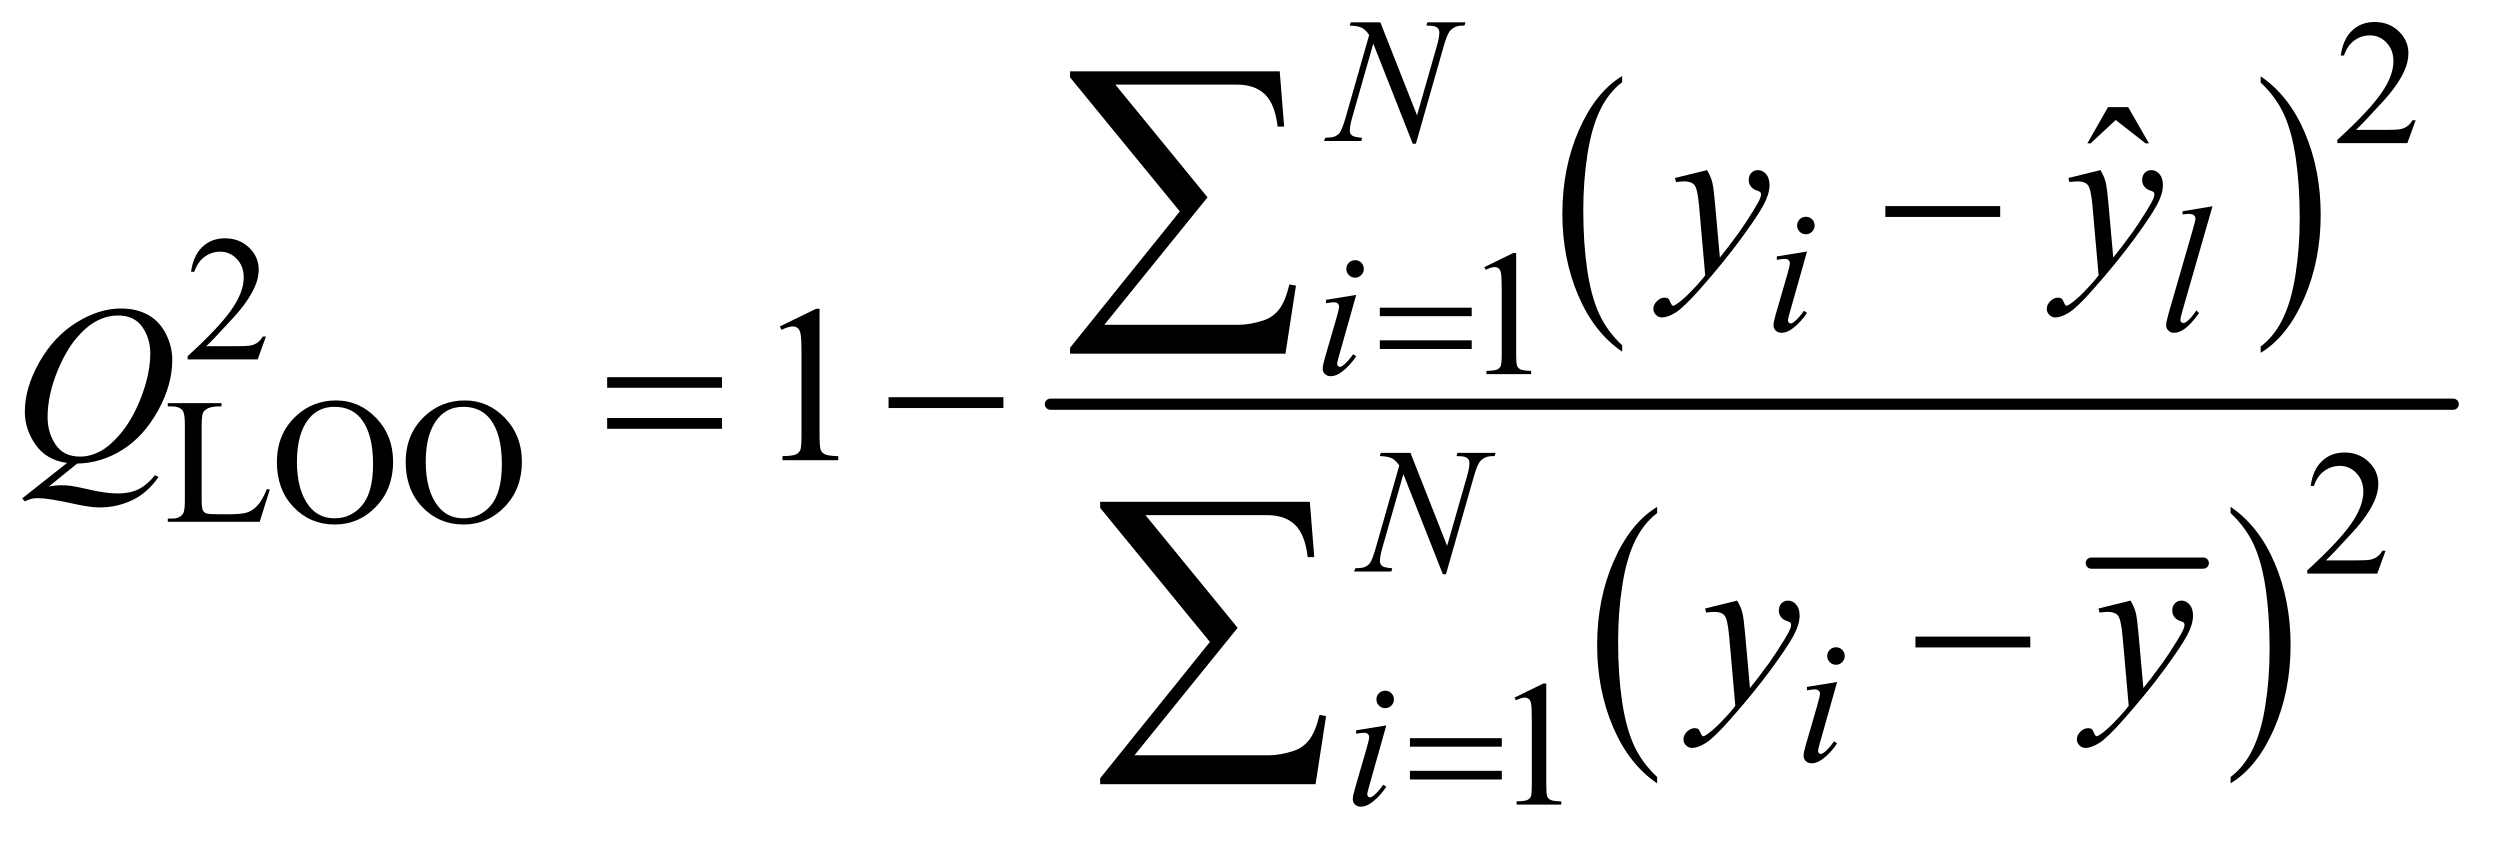
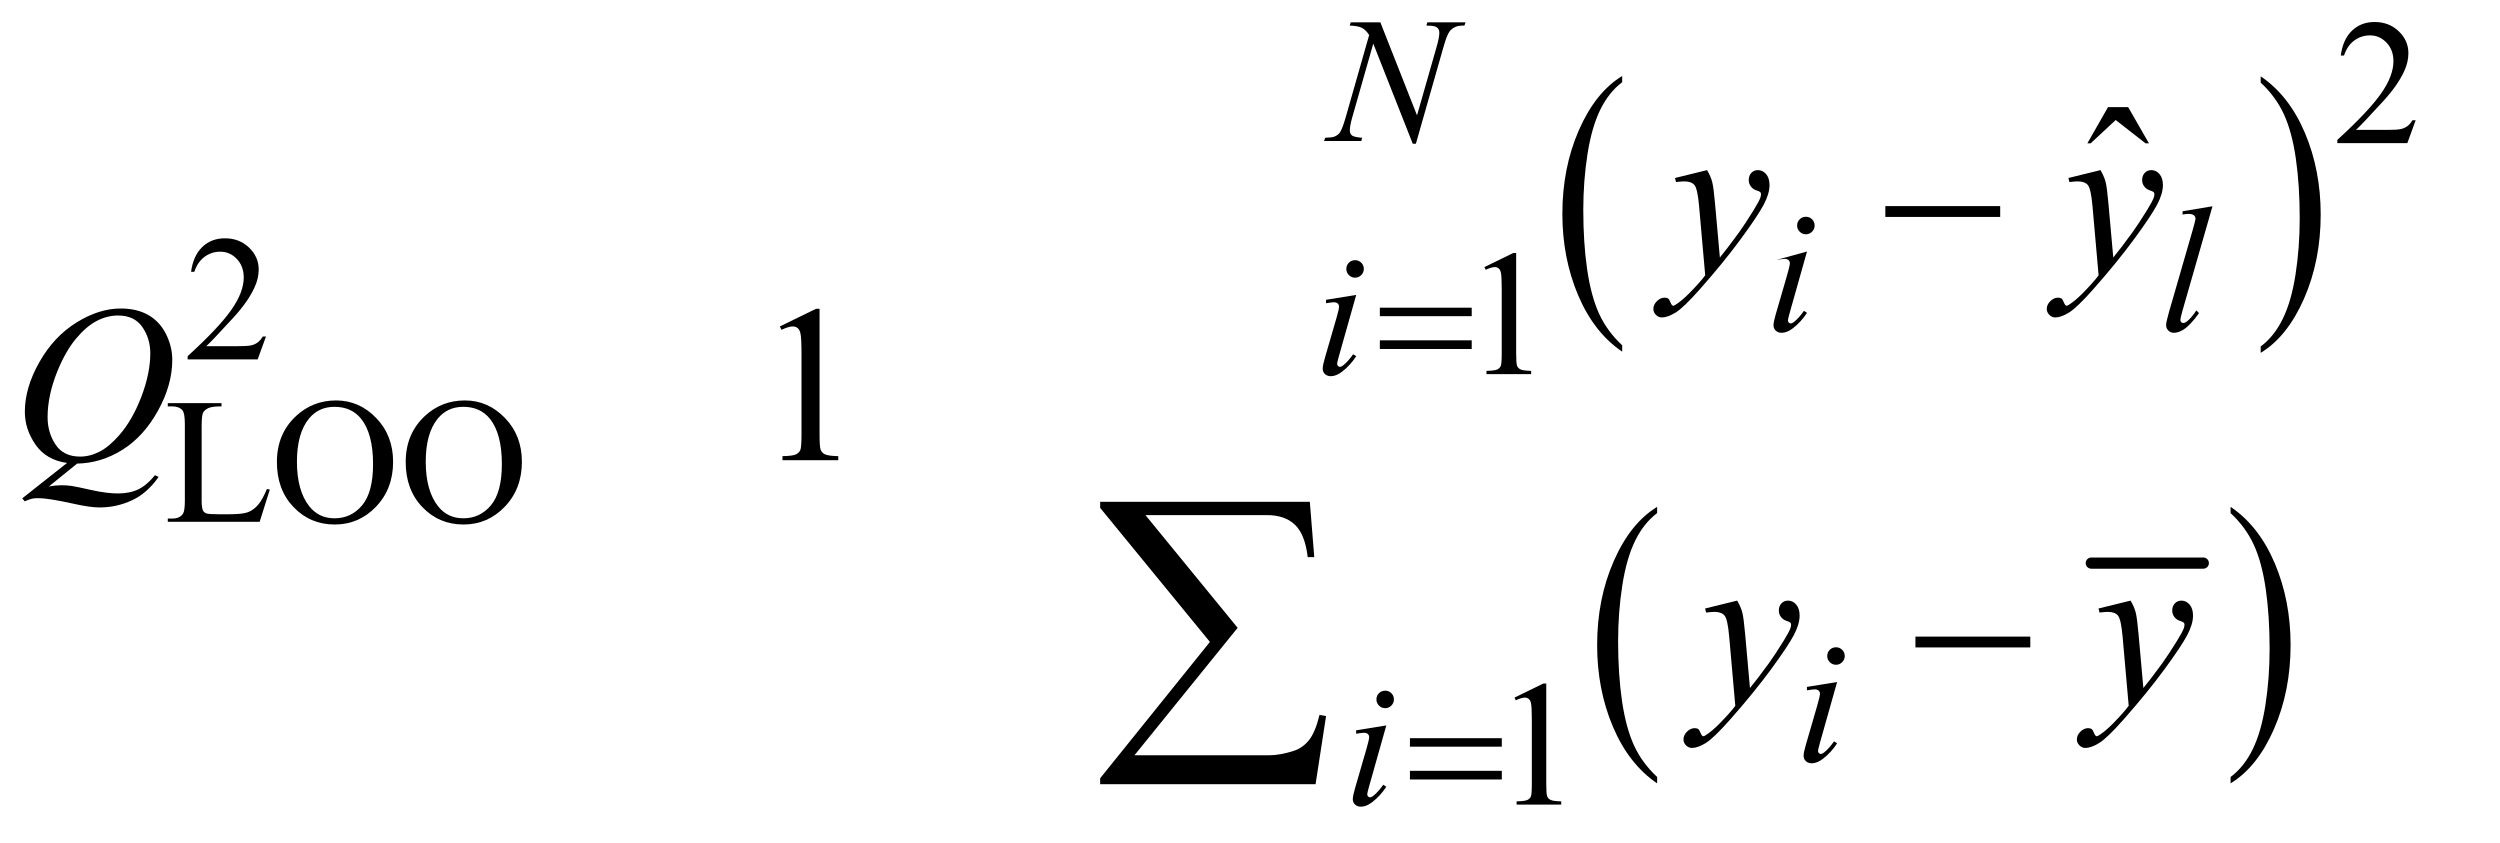
<svg xmlns="http://www.w3.org/2000/svg" stroke-dasharray="none" shape-rendering="auto" font-family="'Dialog'" text-rendering="auto" width="175" fill-opacity="1" color-interpolation="auto" color-rendering="auto" preserveAspectRatio="xMidYMid meet" font-size="12px" viewBox="0 0 175 59" fill="black" stroke="black" image-rendering="auto" stroke-miterlimit="10" stroke-linecap="square" stroke-linejoin="miter" font-style="normal" stroke-width="1" height="59" stroke-dashoffset="0" font-weight="normal" stroke-opacity="1">
  <defs id="genericDefs" />
  <g>
    <defs id="defs1">
      <clipPath clipPathUnits="userSpaceOnUse" id="clipPath1">
        <path d="M1.008 2.443 L111.959 2.443 L111.959 39.53 L1.008 39.53 L1.008 2.443 Z" />
      </clipPath>
      <clipPath clipPathUnits="userSpaceOnUse" id="clipPath2">
        <path d="M32.207 78.051 L32.207 1262.949 L3576.949 1262.949 L3576.949 78.051 Z" />
      </clipPath>
    </defs>
    <g transform="scale(1.576,1.576) translate(-1.008,-2.443) matrix(0.031,0,0,0.031,0,0)">
      <path d="M2356.75 573.547 L2356.75 582.672 Q2316.234 555.125 2293.641 501.828 Q2271.047 448.531 2271.047 385.156 Q2271.047 319.25 2294.797 265.109 Q2318.547 210.969 2356.75 187.656 L2356.75 196.562 Q2337.641 210.969 2325.375 235.984 Q2313.109 260.984 2307.062 299.453 Q2301.016 337.906 2301.016 379.656 Q2301.016 426.906 2306.594 465.062 Q2312.188 503.203 2323.672 528.312 Q2335.156 553.422 2356.75 573.547 Z" stroke="none" clip-path="url(#clipPath2)" />
    </g>
    <g transform="matrix(0.049,0,0,0.049,-1.589,-3.85)">
      <path d="M3261.984 196.562 L3261.984 187.656 Q3302.516 215 3325.109 268.297 Q3347.703 321.594 3347.703 384.953 Q3347.703 450.859 3323.938 505.109 Q3300.188 559.359 3261.984 582.672 L3261.984 573.547 Q3281.234 559.141 3293.5 534.125 Q3305.781 509.125 3311.75 470.781 Q3317.734 432.422 3317.734 390.453 Q3317.734 343.422 3312.219 305.172 Q3306.703 266.906 3295.141 241.797 Q3283.578 216.688 3261.984 196.562 Z" stroke="none" clip-path="url(#clipPath2)" />
    </g>
    <g stroke-width="16" transform="matrix(0.049,0,0,0.049,-1.589,-3.85)" stroke-linejoin="round" stroke-linecap="round">
      <line y2="883" fill="none" x1="3020" clip-path="url(#clipPath2)" x2="3180" y1="883" />
    </g>
    <g transform="matrix(0.049,0,0,0.049,-1.589,-3.85)">
      <path d="M2399.75 1188.547 L2399.75 1197.672 Q2359.234 1170.125 2336.641 1116.828 Q2314.047 1063.531 2314.047 1000.156 Q2314.047 934.25 2337.797 880.109 Q2361.547 825.969 2399.75 802.656 L2399.75 811.562 Q2380.641 825.969 2368.375 850.984 Q2356.109 875.984 2350.062 914.453 Q2344.016 952.906 2344.016 994.656 Q2344.016 1041.906 2349.594 1080.062 Q2355.188 1118.203 2366.672 1143.312 Q2378.156 1168.422 2399.75 1188.547 Z" stroke="none" clip-path="url(#clipPath2)" />
    </g>
    <g transform="matrix(0.049,0,0,0.049,-1.589,-3.85)">
      <path d="M3218.984 811.562 L3218.984 802.656 Q3259.516 830 3282.109 883.297 Q3304.703 936.594 3304.703 999.953 Q3304.703 1065.859 3280.938 1120.109 Q3257.188 1174.359 3218.984 1197.672 L3218.984 1188.547 Q3238.234 1174.141 3250.5 1149.125 Q3262.781 1124.125 3268.75 1085.781 Q3274.734 1047.422 3274.734 1005.453 Q3274.734 958.422 3269.219 920.172 Q3263.703 881.906 3252.141 856.797 Q3240.578 831.688 3218.984 811.562 Z" stroke="none" clip-path="url(#clipPath2)" />
    </g>
    <g stroke-width="16" transform="matrix(0.049,0,0,0.049,-1.589,-3.85)" stroke-linejoin="round" stroke-linecap="round">
-       <line y2="656" fill="none" x1="1533" clip-path="url(#clipPath2)" x2="3537" y1="656" />
-     </g>
+       </g>
    <g transform="matrix(0.049,0,0,0.049,-1.589,-3.85)">
      <path d="M3483.375 250.375 L3471.5 283 L3371.5 283 L3371.5 278.375 Q3415.625 238.125 3433.625 212.625 Q3451.625 187.125 3451.625 166 Q3451.625 149.875 3441.75 139.5 Q3431.875 129.125 3418.125 129.125 Q3405.625 129.125 3395.688 136.438 Q3385.75 143.75 3381 157.875 L3376.375 157.875 Q3379.5 134.75 3392.438 122.375 Q3405.375 110 3424.75 110 Q3445.375 110 3459.188 123.25 Q3473 136.5 3473 154.5 Q3473 167.375 3467 180.25 Q3457.75 200.5 3437 223.125 Q3405.875 257.125 3398.125 264.125 L3442.375 264.125 Q3455.875 264.125 3461.312 263.125 Q3466.75 262.125 3471.125 259.062 Q3475.5 256 3478.75 250.375 L3483.375 250.375 Z" stroke="none" clip-path="url(#clipPath2)" />
    </g>
    <g transform="matrix(0.049,0,0,0.049,-1.589,-3.85)">
      <path d="M412.375 559.375 L400.5 592 L300.5 592 L300.5 587.375 Q344.625 547.125 362.625 521.625 Q380.625 496.125 380.625 475 Q380.625 458.875 370.75 448.5 Q360.875 438.125 347.125 438.125 Q334.625 438.125 324.688 445.438 Q314.75 452.75 310 466.875 L305.375 466.875 Q308.5 443.75 321.438 431.375 Q334.375 419 353.75 419 Q374.375 419 388.188 432.25 Q402 445.5 402 463.5 Q402 476.375 396 489.25 Q386.75 509.5 366 532.125 Q334.875 566.125 327.125 573.125 L371.375 573.125 Q384.875 573.125 390.312 572.125 Q395.75 571.125 400.125 568.062 Q404.5 565 407.75 559.375 L412.375 559.375 Z" stroke="none" clip-path="url(#clipPath2)" />
    </g>
    <g transform="matrix(0.049,0,0,0.049,-1.589,-3.85)">
      <path d="M2153 460.125 L2194.25 440 L2198.375 440 L2198.375 583.125 Q2198.375 597.375 2199.562 600.875 Q2200.75 604.375 2204.5 606.25 Q2208.25 608.125 2219.75 608.375 L2219.75 613 L2156 613 L2156 608.375 Q2168 608.125 2171.5 606.312 Q2175 604.5 2176.375 601.438 Q2177.75 598.375 2177.75 583.125 L2177.75 491.625 Q2177.75 473.125 2176.5 467.875 Q2175.625 463.875 2173.312 462 Q2171 460.125 2167.75 460.125 Q2163.125 460.125 2154.875 464 L2153 460.125 Z" stroke="none" clip-path="url(#clipPath2)" />
    </g>
    <g transform="matrix(0.049,0,0,0.049,-1.589,-3.85)">
      <path d="M413.75 777.125 L417.875 778 L403.375 824 L272.125 824 L272.125 819.375 L278.5 819.375 Q289.25 819.375 293.875 812.375 Q296.5 808.375 296.5 793.875 L296.5 684.5 Q296.5 668.625 293 664.625 Q288.125 659.125 278.5 659.125 L272.125 659.125 L272.125 654.5 L348.875 654.5 L348.875 659.125 Q335.375 659 329.938 661.625 Q324.5 664.25 322.5 668.25 Q320.5 672.25 320.5 687.375 L320.5 793.875 Q320.5 804.25 322.5 808.125 Q324 810.75 327.125 812 Q330.25 813.25 346.625 813.25 L359 813.25 Q378.5 813.25 386.375 810.375 Q394.25 807.5 400.75 800.188 Q407.25 792.875 413.75 777.125 ZM512.625 650.625 Q545.625 650.625 569.812 675.688 Q594 700.75 594 738.25 Q594 776.875 569.625 802.375 Q545.25 827.875 510.625 827.875 Q475.625 827.875 451.812 803 Q428 778.125 428 738.625 Q428 698.25 455.5 672.75 Q479.375 650.625 512.625 650.625 ZM510.25 659.75 Q487.5 659.75 473.75 676.625 Q456.625 697.625 456.625 738.125 Q456.625 779.625 474.375 802 Q488 819 510.375 819 Q534.25 819 549.812 800.375 Q565.375 781.75 565.375 741.625 Q565.375 698.125 548.25 676.75 Q534.5 659.75 510.25 659.75 ZM696.625 650.625 Q729.625 650.625 753.812 675.688 Q778 700.75 778 738.25 Q778 776.875 753.625 802.375 Q729.25 827.875 694.625 827.875 Q659.625 827.875 635.812 803 Q612 778.125 612 738.625 Q612 698.25 639.5 672.75 Q663.375 650.625 696.625 650.625 ZM694.25 659.75 Q671.5 659.75 657.75 676.625 Q640.625 697.625 640.625 738.125 Q640.625 779.625 658.375 802 Q672 819 694.375 819 Q718.25 819 733.812 800.375 Q749.375 781.75 749.375 741.625 Q749.375 698.125 732.25 676.75 Q718.5 659.75 694.25 659.75 Z" stroke="none" clip-path="url(#clipPath2)" />
    </g>
    <g transform="matrix(0.049,0,0,0.049,-1.589,-3.85)">
-       <path d="M3440.375 865.375 L3428.5 898 L3328.5 898 L3328.5 893.375 Q3372.625 853.125 3390.625 827.625 Q3408.625 802.125 3408.625 781 Q3408.625 764.875 3398.75 754.5 Q3388.875 744.125 3375.125 744.125 Q3362.625 744.125 3352.688 751.438 Q3342.75 758.75 3338 772.875 L3333.375 772.875 Q3336.5 749.75 3349.438 737.375 Q3362.375 725 3381.75 725 Q3402.375 725 3416.188 738.25 Q3430 751.5 3430 769.5 Q3430 782.375 3424 795.25 Q3414.75 815.5 3394 838.125 Q3362.875 872.125 3355.125 879.125 L3399.375 879.125 Q3412.875 879.125 3418.312 878.125 Q3423.75 877.125 3428.125 874.062 Q3432.5 871 3435.75 865.375 L3440.375 865.375 Z" stroke="none" clip-path="url(#clipPath2)" />
-     </g>
+       </g>
    <g transform="matrix(0.049,0,0,0.049,-1.589,-3.85)">
      <path d="M2196 1075.125 L2237.25 1055 L2241.375 1055 L2241.375 1198.125 Q2241.375 1212.375 2242.562 1215.875 Q2243.75 1219.375 2247.5 1221.25 Q2251.25 1223.125 2262.75 1223.375 L2262.75 1228 L2199 1228 L2199 1223.375 Q2211 1223.125 2214.5 1221.312 Q2218 1219.5 2219.375 1216.438 Q2220.75 1213.375 2220.75 1198.125 L2220.75 1106.625 Q2220.75 1088.125 2219.5 1082.875 Q2218.625 1078.875 2216.312 1077 Q2214 1075.125 2210.75 1075.125 Q2206.125 1075.125 2197.875 1079 L2196 1075.125 Z" stroke="none" clip-path="url(#clipPath2)" />
    </g>
    <g transform="matrix(0.049,0,0,0.049,-1.589,-3.85)">
      <path d="M3043.906 231.594 L3072.656 231.594 L3102.344 283.312 L3097.5 283.312 L3054.844 250.031 L3019.062 283.312 L3014.375 283.312 L3043.906 231.594 Z" stroke="none" clip-path="url(#clipPath2)" />
    </g>
    <g transform="matrix(0.049,0,0,0.049,-1.589,-3.85)">
      <path d="M1146.5 544.906 L1198.062 519.75 L1203.219 519.75 L1203.219 698.656 Q1203.219 716.469 1204.703 720.844 Q1206.188 725.219 1210.875 727.562 Q1215.562 729.906 1229.938 730.219 L1229.938 736 L1150.25 736 L1150.25 730.219 Q1165.25 729.906 1169.625 727.641 Q1174 725.375 1175.719 721.547 Q1177.438 717.719 1177.438 698.656 L1177.438 584.281 Q1177.438 561.156 1175.875 554.594 Q1174.781 549.594 1171.891 547.25 Q1169 544.906 1164.938 544.906 Q1159.156 544.906 1148.844 549.75 L1146.5 544.906 Z" stroke="none" clip-path="url(#clipPath2)" />
    </g>
    <g transform="matrix(0.049,0,0,0.049,-1.589,-3.85)">
      <path d="M2004.375 110.5 L2056.75 243.375 L2085.125 144.125 Q2088.625 131.875 2088.625 125.125 Q2088.625 120.5 2085.375 117.875 Q2082.125 115.25 2073.25 115.25 Q2071.75 115.25 2070.125 115.125 L2071.5 110.5 L2126 110.5 L2124.5 115.125 Q2116 115 2111.875 116.875 Q2106 119.5 2103.125 123.625 Q2099.125 129.5 2095 144.125 L2055.125 283.875 L2050.625 283.875 L1994.25 140.875 L1964.125 246.5 Q1960.75 258.5 1960.75 264.875 Q1960.75 269.625 1963.812 272.062 Q1966.875 274.5 1978.375 275.375 L1977.125 280 L1923.875 280 L1925.625 275.375 Q1935.625 275.125 1939 273.625 Q1944.125 271.375 1946.625 267.75 Q1950.25 262.25 1954.75 246.5 L1988.375 128.625 Q1983.5 121.125 1977.938 118.312 Q1972.375 115.5 1960.625 115.125 L1962 110.5 L2004.375 110.5 Z" stroke="none" clip-path="url(#clipPath2)" />
    </g>
    <g transform="matrix(0.049,0,0,0.049,-1.589,-3.85)">
-       <path d="M2612.25 388.25 Q2617.5 388.25 2621.125 391.875 Q2624.75 395.5 2624.75 400.75 Q2624.75 405.875 2621.062 409.562 Q2617.375 413.25 2612.25 413.25 Q2607.125 413.25 2603.438 409.562 Q2599.75 405.875 2599.75 400.75 Q2599.75 395.5 2603.375 391.875 Q2607 388.25 2612.25 388.25 ZM2613.875 437.875 L2589.125 525.5 Q2586.625 534.375 2586.625 536.125 Q2586.625 538.125 2587.812 539.375 Q2589 540.625 2590.625 540.625 Q2592.5 540.625 2595.125 538.625 Q2602.25 533 2609.5 522.625 L2613.875 525.5 Q2605.375 538.5 2593.875 547.375 Q2585.375 554 2577.625 554 Q2572.5 554 2569.25 550.938 Q2566 547.875 2566 543.25 Q2566 538.625 2569.125 527.875 L2585.375 471.875 Q2589.375 458.125 2589.375 454.625 Q2589.375 451.875 2587.438 450.125 Q2585.5 448.375 2582.125 448.375 Q2579.375 448.375 2570.75 449.75 L2570.75 444.875 L2613.875 437.875 ZM3193.125 373.25 L3150.375 522 Q3147.25 533.125 3147.25 535.625 Q3147.25 537.5 3148.438 538.75 Q3149.625 540 3151.375 540 Q3153.75 540 3156.5 537.875 Q3163 532.75 3170.125 522 L3173.875 525.875 Q3162 542.625 3152 549.25 Q3144.625 554 3138 554 Q3133.25 554 3130.062 550.75 Q3126.875 547.5 3126.875 543.25 Q3126.875 538.75 3130.875 524.75 L3164.75 407.5 Q3168.875 393.125 3168.875 391 Q3168.875 388 3166.5 386.062 Q3164.125 384.125 3159.125 384.125 Q3156.25 384.125 3150.375 385 L3150.375 380.375 L3193.125 373.25 Z" stroke="none" clip-path="url(#clipPath2)" />
+       <path d="M2612.25 388.25 Q2617.5 388.25 2621.125 391.875 Q2624.75 395.5 2624.75 400.75 Q2624.75 405.875 2621.062 409.562 Q2617.375 413.25 2612.25 413.25 Q2607.125 413.25 2603.438 409.562 Q2599.75 405.875 2599.75 400.75 Q2599.75 395.5 2603.375 391.875 Q2607 388.25 2612.25 388.25 ZM2613.875 437.875 L2589.125 525.5 Q2586.625 534.375 2586.625 536.125 Q2586.625 538.125 2587.812 539.375 Q2589 540.625 2590.625 540.625 Q2592.5 540.625 2595.125 538.625 Q2602.25 533 2609.5 522.625 L2613.875 525.5 Q2605.375 538.5 2593.875 547.375 Q2585.375 554 2577.625 554 Q2572.5 554 2569.25 550.938 Q2566 547.875 2566 543.25 Q2566 538.625 2569.125 527.875 L2585.375 471.875 Q2589.375 458.125 2589.375 454.625 Q2589.375 451.875 2587.438 450.125 Q2585.5 448.375 2582.125 448.375 Q2579.375 448.375 2570.75 449.75 L2613.875 437.875 ZM3193.125 373.25 L3150.375 522 Q3147.25 533.125 3147.25 535.625 Q3147.25 537.5 3148.438 538.75 Q3149.625 540 3151.375 540 Q3153.75 540 3156.5 537.875 Q3163 532.75 3170.125 522 L3173.875 525.875 Q3162 542.625 3152 549.25 Q3144.625 554 3138 554 Q3133.25 554 3130.062 550.75 Q3126.875 547.5 3126.875 543.25 Q3126.875 538.75 3130.875 524.75 L3164.75 407.5 Q3168.875 393.125 3168.875 391 Q3168.875 388 3166.5 386.062 Q3164.125 384.125 3159.125 384.125 Q3156.25 384.125 3150.375 385 L3150.375 380.375 L3193.125 373.25 Z" stroke="none" clip-path="url(#clipPath2)" />
    </g>
    <g transform="matrix(0.049,0,0,0.049,-1.589,-3.85)">
      <path d="M1968.25 450.25 Q1973.5 450.25 1977.125 453.875 Q1980.75 457.5 1980.75 462.75 Q1980.75 467.875 1977.062 471.562 Q1973.375 475.25 1968.25 475.25 Q1963.125 475.25 1959.438 471.562 Q1955.75 467.875 1955.75 462.75 Q1955.75 457.5 1959.375 453.875 Q1963 450.25 1968.25 450.25 ZM1969.875 499.875 L1945.125 587.5 Q1942.625 596.375 1942.625 598.125 Q1942.625 600.125 1943.812 601.375 Q1945 602.625 1946.625 602.625 Q1948.5 602.625 1951.125 600.625 Q1958.25 595 1965.5 584.625 L1969.875 587.5 Q1961.375 600.5 1949.875 609.375 Q1941.375 616 1933.625 616 Q1928.5 616 1925.25 612.938 Q1922 609.875 1922 605.25 Q1922 600.625 1925.125 589.875 L1941.375 533.875 Q1945.375 520.125 1945.375 516.625 Q1945.375 513.875 1943.438 512.125 Q1941.5 510.375 1938.125 510.375 Q1935.375 510.375 1926.75 511.75 L1926.75 506.875 L1969.875 499.875 Z" stroke="none" clip-path="url(#clipPath2)" />
    </g>
    <g transform="matrix(0.049,0,0,0.049,-1.589,-3.85)">
-       <path d="M2047.375 725.5 L2099.75 858.375 L2128.125 759.125 Q2131.625 746.875 2131.625 740.125 Q2131.625 735.5 2128.375 732.875 Q2125.125 730.25 2116.25 730.25 Q2114.75 730.25 2113.125 730.125 L2114.5 725.5 L2169 725.5 L2167.5 730.125 Q2159 730 2154.875 731.875 Q2149 734.5 2146.125 738.625 Q2142.125 744.5 2138 759.125 L2098.125 898.875 L2093.625 898.875 L2037.25 755.875 L2007.125 861.5 Q2003.75 873.5 2003.75 879.875 Q2003.75 884.625 2006.812 887.062 Q2009.875 889.5 2021.375 890.375 L2020.125 895 L1966.875 895 L1968.625 890.375 Q1978.625 890.125 1982 888.625 Q1987.125 886.375 1989.625 882.75 Q1993.25 877.25 1997.75 861.5 L2031.375 743.625 Q2026.5 736.125 2020.938 733.312 Q2015.375 730.5 2003.625 730.125 L2005 725.5 L2047.375 725.5 Z" stroke="none" clip-path="url(#clipPath2)" />
-     </g>
+       </g>
    <g transform="matrix(0.049,0,0,0.049,-1.589,-3.85)">
      <path d="M2655.25 1003.25 Q2660.5 1003.25 2664.125 1006.875 Q2667.75 1010.5 2667.75 1015.75 Q2667.75 1020.875 2664.062 1024.562 Q2660.375 1028.25 2655.25 1028.25 Q2650.125 1028.25 2646.438 1024.562 Q2642.75 1020.875 2642.75 1015.75 Q2642.75 1010.5 2646.375 1006.875 Q2650 1003.25 2655.25 1003.25 ZM2656.875 1052.875 L2632.125 1140.5 Q2629.625 1149.375 2629.625 1151.125 Q2629.625 1153.125 2630.812 1154.375 Q2632 1155.625 2633.625 1155.625 Q2635.5 1155.625 2638.125 1153.625 Q2645.25 1148 2652.5 1137.625 L2656.875 1140.5 Q2648.375 1153.5 2636.875 1162.375 Q2628.375 1169 2620.625 1169 Q2615.5 1169 2612.25 1165.938 Q2609 1162.875 2609 1158.25 Q2609 1153.625 2612.125 1142.875 L2628.375 1086.875 Q2632.375 1073.125 2632.375 1069.625 Q2632.375 1066.875 2630.438 1065.125 Q2628.5 1063.375 2625.125 1063.375 Q2622.375 1063.375 2613.75 1064.75 L2613.75 1059.875 L2656.875 1052.875 Z" stroke="none" clip-path="url(#clipPath2)" />
    </g>
    <g transform="matrix(0.049,0,0,0.049,-1.589,-3.85)">
      <path d="M2011.25 1065.25 Q2016.5 1065.25 2020.125 1068.875 Q2023.75 1072.5 2023.75 1077.75 Q2023.75 1082.875 2020.062 1086.562 Q2016.375 1090.25 2011.25 1090.25 Q2006.125 1090.25 2002.438 1086.562 Q1998.75 1082.875 1998.75 1077.75 Q1998.75 1072.5 2002.375 1068.875 Q2006 1065.25 2011.25 1065.25 ZM2012.875 1114.875 L1988.125 1202.5 Q1985.625 1211.375 1985.625 1213.125 Q1985.625 1215.125 1986.812 1216.375 Q1988 1217.625 1989.625 1217.625 Q1991.5 1217.625 1994.125 1215.625 Q2001.25 1210 2008.5 1199.625 L2012.875 1202.5 Q2004.375 1215.5 1992.875 1224.375 Q1984.375 1231 1976.625 1231 Q1971.5 1231 1968.25 1227.938 Q1965 1224.875 1965 1220.25 Q1965 1215.625 1968.125 1204.875 L1984.375 1148.875 Q1988.375 1135.125 1988.375 1131.625 Q1988.375 1128.875 1986.438 1127.125 Q1984.5 1125.375 1981.125 1125.375 Q1978.375 1125.375 1969.75 1126.75 L1969.75 1121.875 L2012.875 1114.875 Z" stroke="none" clip-path="url(#clipPath2)" />
    </g>
    <g transform="matrix(0.049,0,0,0.049,-1.589,-3.85)">
      <path d="M2471.094 321.594 Q2476.406 330.656 2478.438 338.547 Q2480.469 346.438 2482.5 369.562 L2489.375 446.438 Q2498.75 435.188 2516.562 410.812 Q2525.156 398.938 2537.812 378.469 Q2545.469 365.969 2547.188 360.969 Q2548.125 358.469 2548.125 355.812 Q2548.125 354.094 2547.031 353 Q2545.938 351.906 2541.328 350.422 Q2536.719 348.938 2533.672 344.953 Q2530.625 340.969 2530.625 335.812 Q2530.625 329.406 2534.375 325.5 Q2538.125 321.594 2543.75 321.594 Q2550.625 321.594 2555.469 327.297 Q2560.312 333 2560.312 343 Q2560.312 355.344 2551.875 371.203 Q2543.438 387.062 2519.375 419.875 Q2495.312 452.688 2461.094 491.438 Q2437.5 518.156 2426.094 525.109 Q2414.688 532.062 2406.562 532.062 Q2401.719 532.062 2398.047 528.391 Q2394.375 524.719 2394.375 519.875 Q2394.375 513.781 2399.453 508.781 Q2404.531 503.781 2410.469 503.781 Q2413.594 503.781 2415.625 505.188 Q2416.875 505.969 2418.359 509.641 Q2419.844 513.312 2421.094 514.562 Q2421.875 515.344 2422.969 515.344 Q2423.906 515.344 2426.25 513.781 Q2434.844 508.469 2446.25 496.906 Q2461.25 481.594 2468.438 471.906 L2459.688 372.844 Q2457.5 348.312 2453.125 343 Q2448.75 337.688 2438.438 337.688 Q2435.156 337.688 2426.719 338.625 L2425.312 332.844 L2471.094 321.594 ZM3033.094 321.594 Q3038.406 330.656 3040.438 338.547 Q3042.469 346.438 3044.5 369.562 L3051.375 446.438 Q3060.75 435.188 3078.562 410.812 Q3087.156 398.938 3099.812 378.469 Q3107.469 365.969 3109.188 360.969 Q3110.125 358.469 3110.125 355.812 Q3110.125 354.094 3109.031 353 Q3107.938 351.906 3103.328 350.422 Q3098.719 348.938 3095.672 344.953 Q3092.625 340.969 3092.625 335.812 Q3092.625 329.406 3096.375 325.5 Q3100.125 321.594 3105.75 321.594 Q3112.625 321.594 3117.469 327.297 Q3122.312 333 3122.312 343 Q3122.312 355.344 3113.875 371.203 Q3105.438 387.062 3081.375 419.875 Q3057.312 452.688 3023.094 491.438 Q2999.5 518.156 2988.094 525.109 Q2976.688 532.062 2968.562 532.062 Q2963.719 532.062 2960.047 528.391 Q2956.375 524.719 2956.375 519.875 Q2956.375 513.781 2961.453 508.781 Q2966.531 503.781 2972.469 503.781 Q2975.594 503.781 2977.625 505.188 Q2978.875 505.969 2980.359 509.641 Q2981.844 513.312 2983.094 514.562 Q2983.875 515.344 2984.969 515.344 Q2985.906 515.344 2988.25 513.781 Q2996.844 508.469 3008.25 496.906 Q3023.25 481.594 3030.438 471.906 L3021.688 372.844 Q3019.5 348.312 3015.125 343 Q3010.75 337.688 3000.438 337.688 Q2997.156 337.688 2988.719 338.625 L2987.312 332.844 L3033.094 321.594 Z" stroke="none" clip-path="url(#clipPath2)" />
    </g>
    <g transform="matrix(0.049,0,0,0.049,-1.589,-3.85)">
      <path d="M142.594 740.844 L102.281 773.5 Q111.812 771.781 119.938 771.781 Q127.75 771.781 134.391 772.719 Q141.031 773.656 162.828 778.578 Q184.625 783.5 200.875 783.5 Q218.219 783.5 230.328 777.484 Q242.438 771.469 253.844 757.406 L259 759.906 Q242.906 783.031 221.031 793.266 Q199.156 803.5 174.625 803.5 Q161.031 803.5 137.438 798.188 Q101.344 790.219 86.969 790.219 Q81.5 790.219 78.062 791 Q74.625 791.781 67.75 794.75 L64.156 790.531 L128.219 739.906 Q98.531 735.844 83.219 713.812 Q67.906 691.781 67.906 666.781 Q67.906 632.562 88.609 596 Q109.312 559.438 141.578 539.359 Q173.844 519.281 204.938 519.281 Q228.062 519.281 244.391 528.656 Q260.719 538.031 269.625 555.922 Q278.531 573.812 278.531 592.562 Q278.531 628.5 258.062 665.375 Q237.594 702.25 207.203 721.234 Q176.812 740.219 142.594 740.844 ZM201.188 529.281 Q185.562 529.281 170.641 537.016 Q155.719 544.75 141.031 562.328 Q126.344 579.906 114.625 608.344 Q100.406 643.344 100.406 674.438 Q100.406 696.625 111.812 713.734 Q123.219 730.844 146.812 730.844 Q160.875 730.844 174.625 723.812 Q188.375 716.781 203.062 699.906 Q221.812 678.344 234.469 645.062 Q247.125 611.781 247.125 583.188 Q247.125 562.094 235.719 545.688 Q224.312 529.281 201.188 529.281 Z" stroke="none" clip-path="url(#clipPath2)" />
    </g>
    <g transform="matrix(0.049,0,0,0.049,-1.589,-3.85)">
      <path d="M2514.094 936.594 Q2519.406 945.656 2521.438 953.547 Q2523.469 961.438 2525.5 984.562 L2532.375 1061.438 Q2541.75 1050.188 2559.562 1025.812 Q2568.156 1013.938 2580.812 993.469 Q2588.469 980.969 2590.188 975.969 Q2591.125 973.469 2591.125 970.812 Q2591.125 969.094 2590.031 968 Q2588.938 966.906 2584.328 965.422 Q2579.719 963.938 2576.672 959.953 Q2573.625 955.969 2573.625 950.812 Q2573.625 944.406 2577.375 940.5 Q2581.125 936.594 2586.75 936.594 Q2593.625 936.594 2598.469 942.297 Q2603.312 948 2603.312 958 Q2603.312 970.344 2594.875 986.203 Q2586.438 1002.062 2562.375 1034.875 Q2538.312 1067.688 2504.094 1106.438 Q2480.5 1133.156 2469.094 1140.109 Q2457.688 1147.062 2449.562 1147.062 Q2444.719 1147.062 2441.047 1143.391 Q2437.375 1139.719 2437.375 1134.875 Q2437.375 1128.781 2442.453 1123.781 Q2447.531 1118.781 2453.469 1118.781 Q2456.594 1118.781 2458.625 1120.188 Q2459.875 1120.969 2461.359 1124.641 Q2462.844 1128.312 2464.094 1129.562 Q2464.875 1130.344 2465.969 1130.344 Q2466.906 1130.344 2469.25 1128.781 Q2477.844 1123.469 2489.25 1111.906 Q2504.25 1096.594 2511.438 1086.906 L2502.688 987.844 Q2500.5 963.312 2496.125 958 Q2491.75 952.688 2481.438 952.688 Q2478.156 952.688 2469.719 953.625 L2468.312 947.844 L2514.094 936.594 ZM3076.094 936.594 Q3081.406 945.656 3083.438 953.547 Q3085.469 961.438 3087.5 984.562 L3094.375 1061.438 Q3103.75 1050.188 3121.562 1025.812 Q3130.156 1013.938 3142.812 993.469 Q3150.469 980.969 3152.188 975.969 Q3153.125 973.469 3153.125 970.812 Q3153.125 969.094 3152.031 968 Q3150.938 966.906 3146.328 965.422 Q3141.719 963.938 3138.672 959.953 Q3135.625 955.969 3135.625 950.812 Q3135.625 944.406 3139.375 940.5 Q3143.125 936.594 3148.75 936.594 Q3155.625 936.594 3160.469 942.297 Q3165.312 948 3165.312 958 Q3165.312 970.344 3156.875 986.203 Q3148.438 1002.062 3124.375 1034.875 Q3100.312 1067.688 3066.094 1106.438 Q3042.5 1133.156 3031.094 1140.109 Q3019.688 1147.062 3011.562 1147.062 Q3006.719 1147.062 3003.047 1143.391 Q2999.375 1139.719 2999.375 1134.875 Q2999.375 1128.781 3004.453 1123.781 Q3009.531 1118.781 3015.469 1118.781 Q3018.594 1118.781 3020.625 1120.188 Q3021.875 1120.969 3023.359 1124.641 Q3024.844 1128.312 3026.094 1129.562 Q3026.875 1130.344 3027.969 1130.344 Q3028.906 1130.344 3031.25 1128.781 Q3039.844 1123.469 3051.25 1111.906 Q3066.25 1096.594 3073.438 1086.906 L3064.688 987.844 Q3062.5 963.312 3058.125 958 Q3053.75 952.688 3043.438 952.688 Q3040.156 952.688 3031.719 953.625 L3030.312 947.844 L3076.094 936.594 Z" stroke="none" clip-path="url(#clipPath2)" />
    </g>
    <g transform="matrix(0.049,0,0,0.049,-1.589,-3.85)">
      <path d="M2003.625 518.125 L2134.875 518.125 L2134.875 530.25 L2003.625 530.25 L2003.625 518.125 ZM2003.625 564.75 L2134.875 564.75 L2134.875 577.125 L2003.625 577.125 L2003.625 564.75 Z" stroke="none" clip-path="url(#clipPath2)" />
    </g>
    <g transform="matrix(0.049,0,0,0.049,-1.589,-3.85)">
      <path d="M2046.625 1133.125 L2177.875 1133.125 L2177.875 1145.25 L2046.625 1145.25 L2046.625 1133.125 ZM2046.625 1179.75 L2177.875 1179.75 L2177.875 1192.125 L2046.625 1192.125 L2046.625 1179.75 Z" stroke="none" clip-path="url(#clipPath2)" />
    </g>
    <g transform="matrix(0.049,0,0,0.049,-1.589,-3.85)">
      <path d="M2725.781 373 L2889.844 373 L2889.844 388.469 L2725.781 388.469 L2725.781 373 Z" stroke="none" clip-path="url(#clipPath2)" />
    </g>
    <g transform="matrix(0.049,0,0,0.049,-1.589,-3.85)">
-       <path d="M899.781 617.406 L1063.844 617.406 L1063.844 632.562 L899.781 632.562 L899.781 617.406 ZM899.781 675.688 L1063.844 675.688 L1063.844 691.156 L899.781 691.156 L899.781 675.688 ZM1301.781 646 L1465.844 646 L1465.844 661.469 L1301.781 661.469 L1301.781 646 Z" stroke="none" clip-path="url(#clipPath2)" />
-     </g>
+       </g>
    <g transform="matrix(0.049,0,0,0.049,-1.589,-3.85)">
      <path d="M2768.781 988 L2932.844 988 L2932.844 1003.469 L2768.781 1003.469 L2768.781 988 Z" stroke="none" clip-path="url(#clipPath2)" />
    </g>
    <g transform="matrix(0.049,0,0,0.049,-1.589,-3.85)">
-       <path d="M1868.812 583.812 L1561.078 583.812 L1561.078 575.375 L1717.875 380.609 L1561.078 189.125 L1561.078 180.453 L1860.609 180.453 L1866.938 259.438 L1857.562 259.438 Q1853.812 227.094 1839.391 213.266 Q1824.984 199.438 1799.203 199.438 L1625.766 199.438 L1757.484 360.453 L1610.062 542.562 L1801.781 542.562 Q1818.188 542.562 1837.641 536.234 Q1851 531.781 1859.781 520.422 Q1868.578 509.047 1874.438 484.906 L1883.812 486.547 L1868.812 583.812 Z" stroke="none" clip-path="url(#clipPath2)" />
-     </g>
+       </g>
    <g transform="matrix(0.049,0,0,0.049,-1.589,-3.85)">
      <path d="M1911.812 1198.812 L1604.078 1198.812 L1604.078 1190.375 L1760.875 995.609 L1604.078 804.125 L1604.078 795.453 L1903.609 795.453 L1909.938 874.438 L1900.562 874.438 Q1896.812 842.094 1882.391 828.266 Q1867.984 814.438 1842.203 814.438 L1668.766 814.438 L1800.484 975.453 L1653.062 1157.562 L1844.781 1157.562 Q1861.188 1157.562 1880.641 1151.234 Q1894 1146.781 1902.781 1135.422 Q1911.578 1124.047 1917.438 1099.906 L1926.812 1101.547 L1911.812 1198.812 Z" stroke="none" clip-path="url(#clipPath2)" />
    </g>
  </g>
</svg>